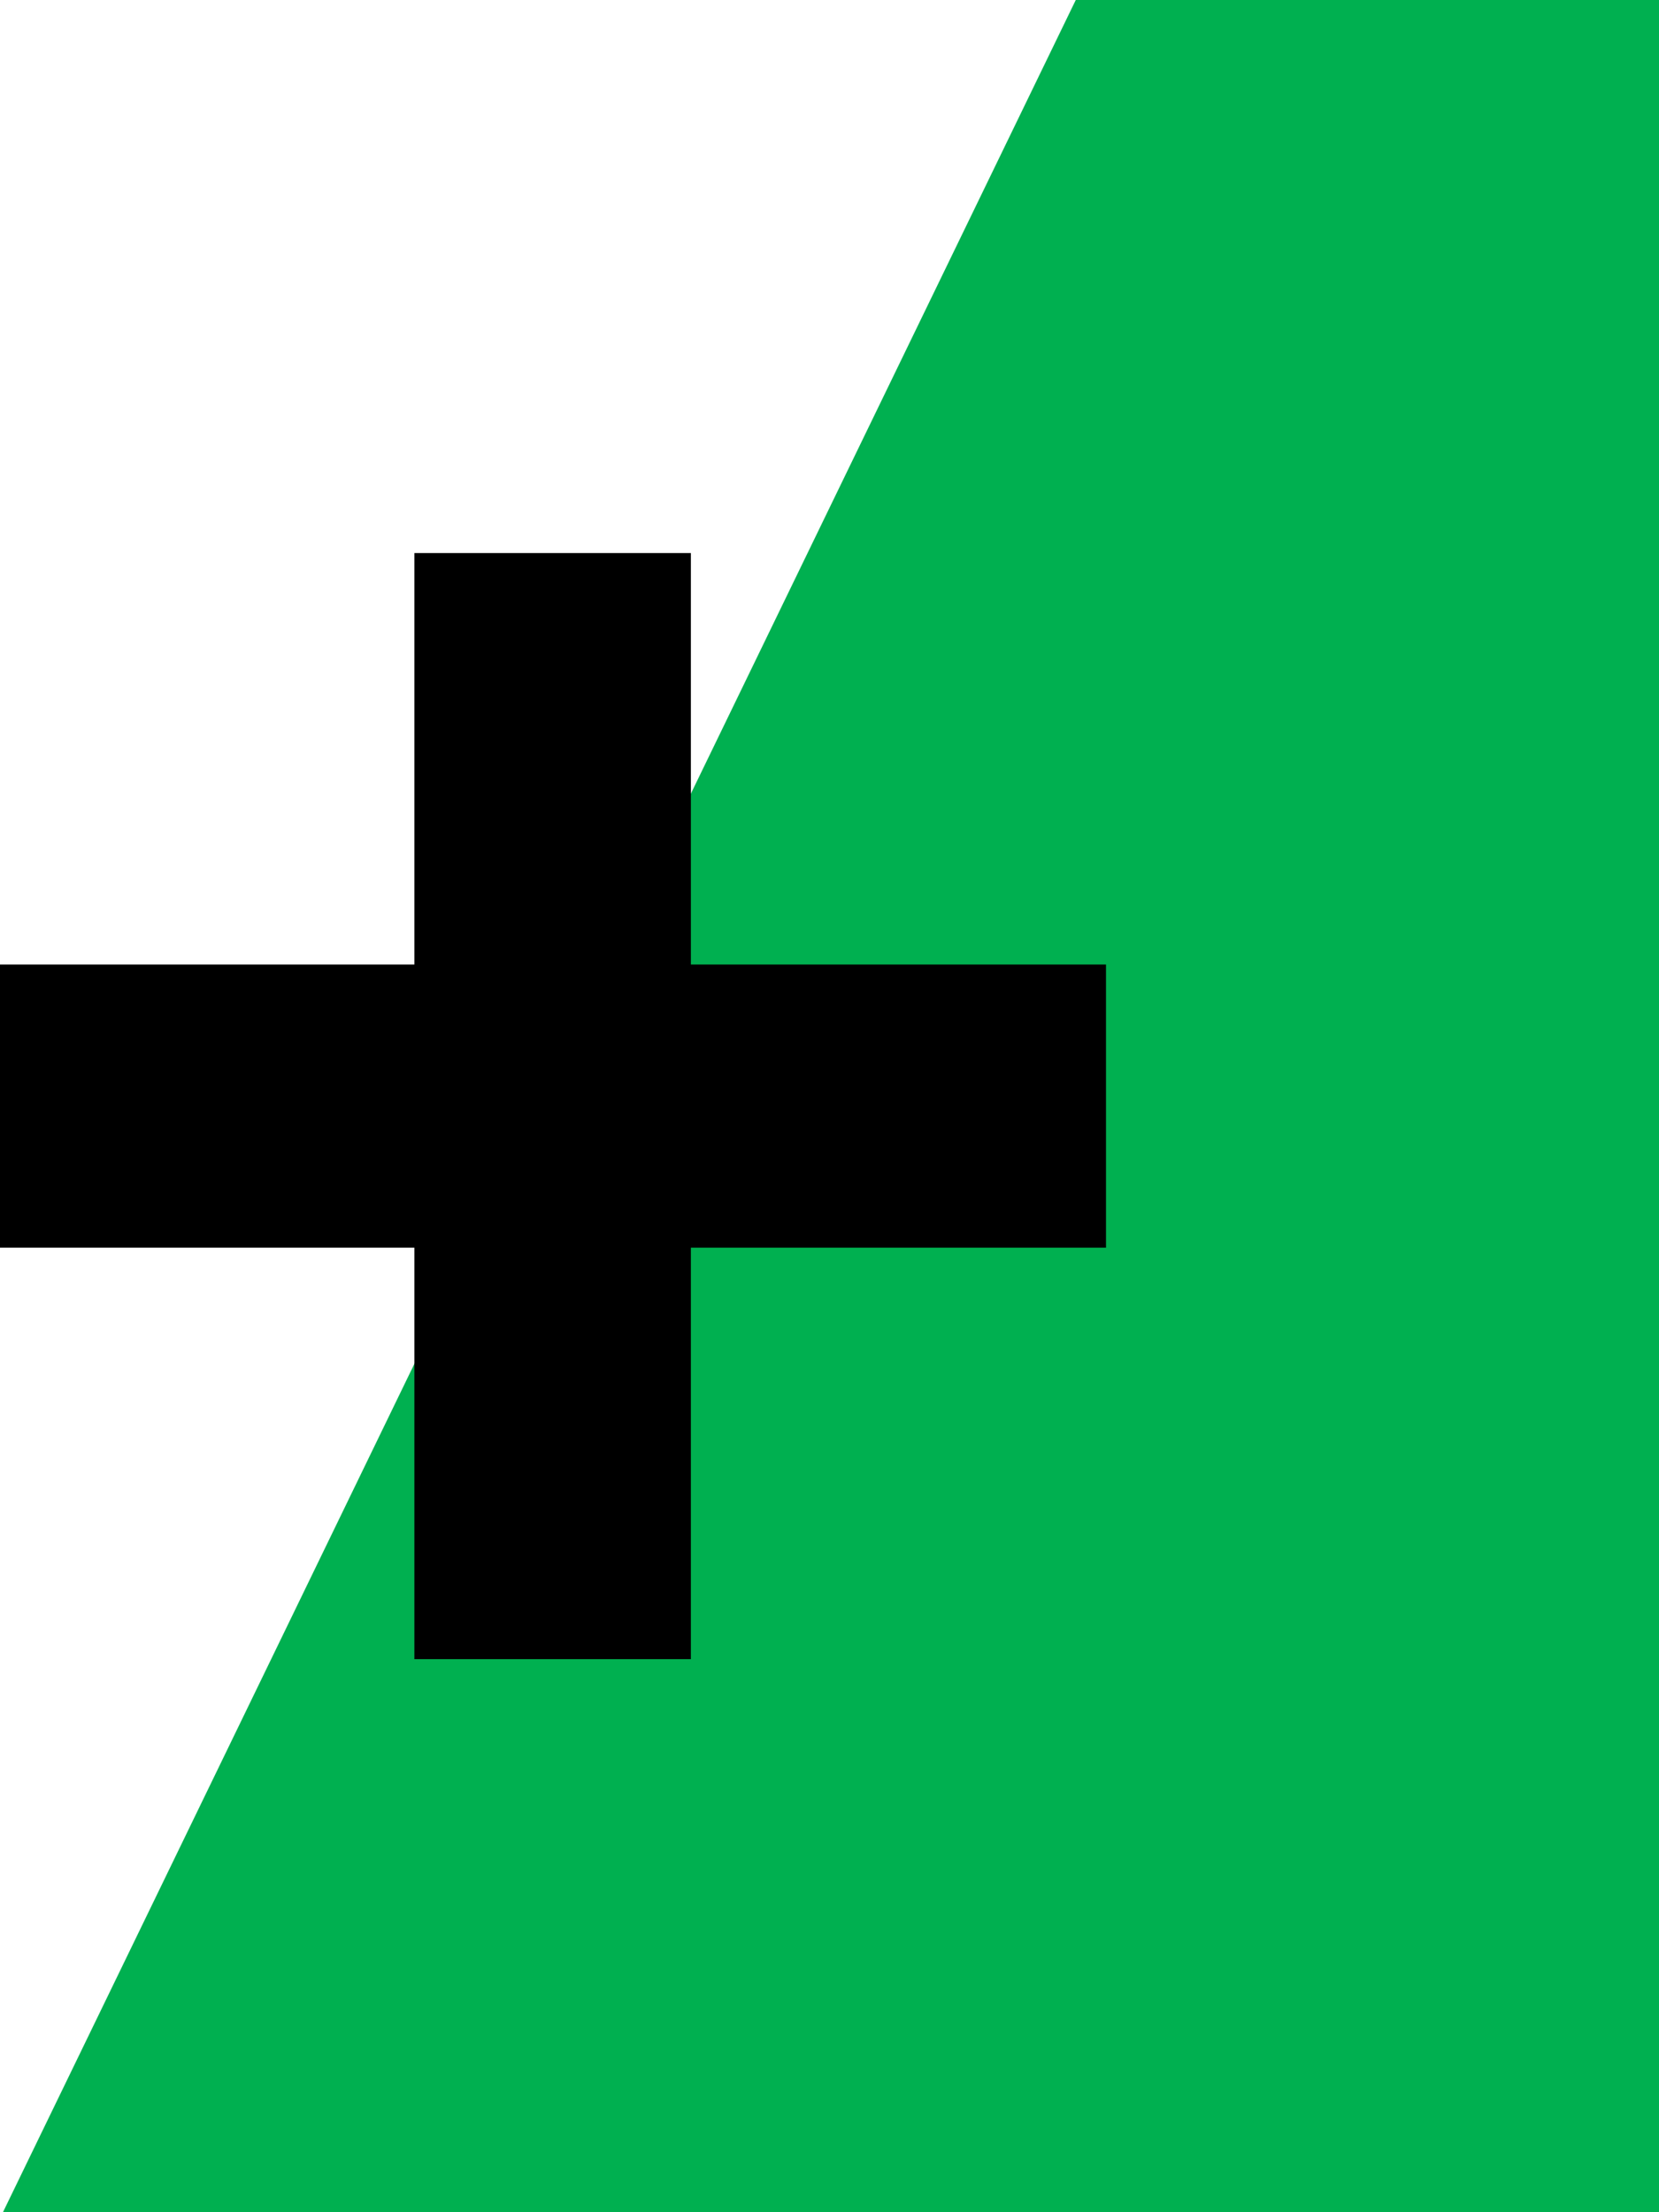
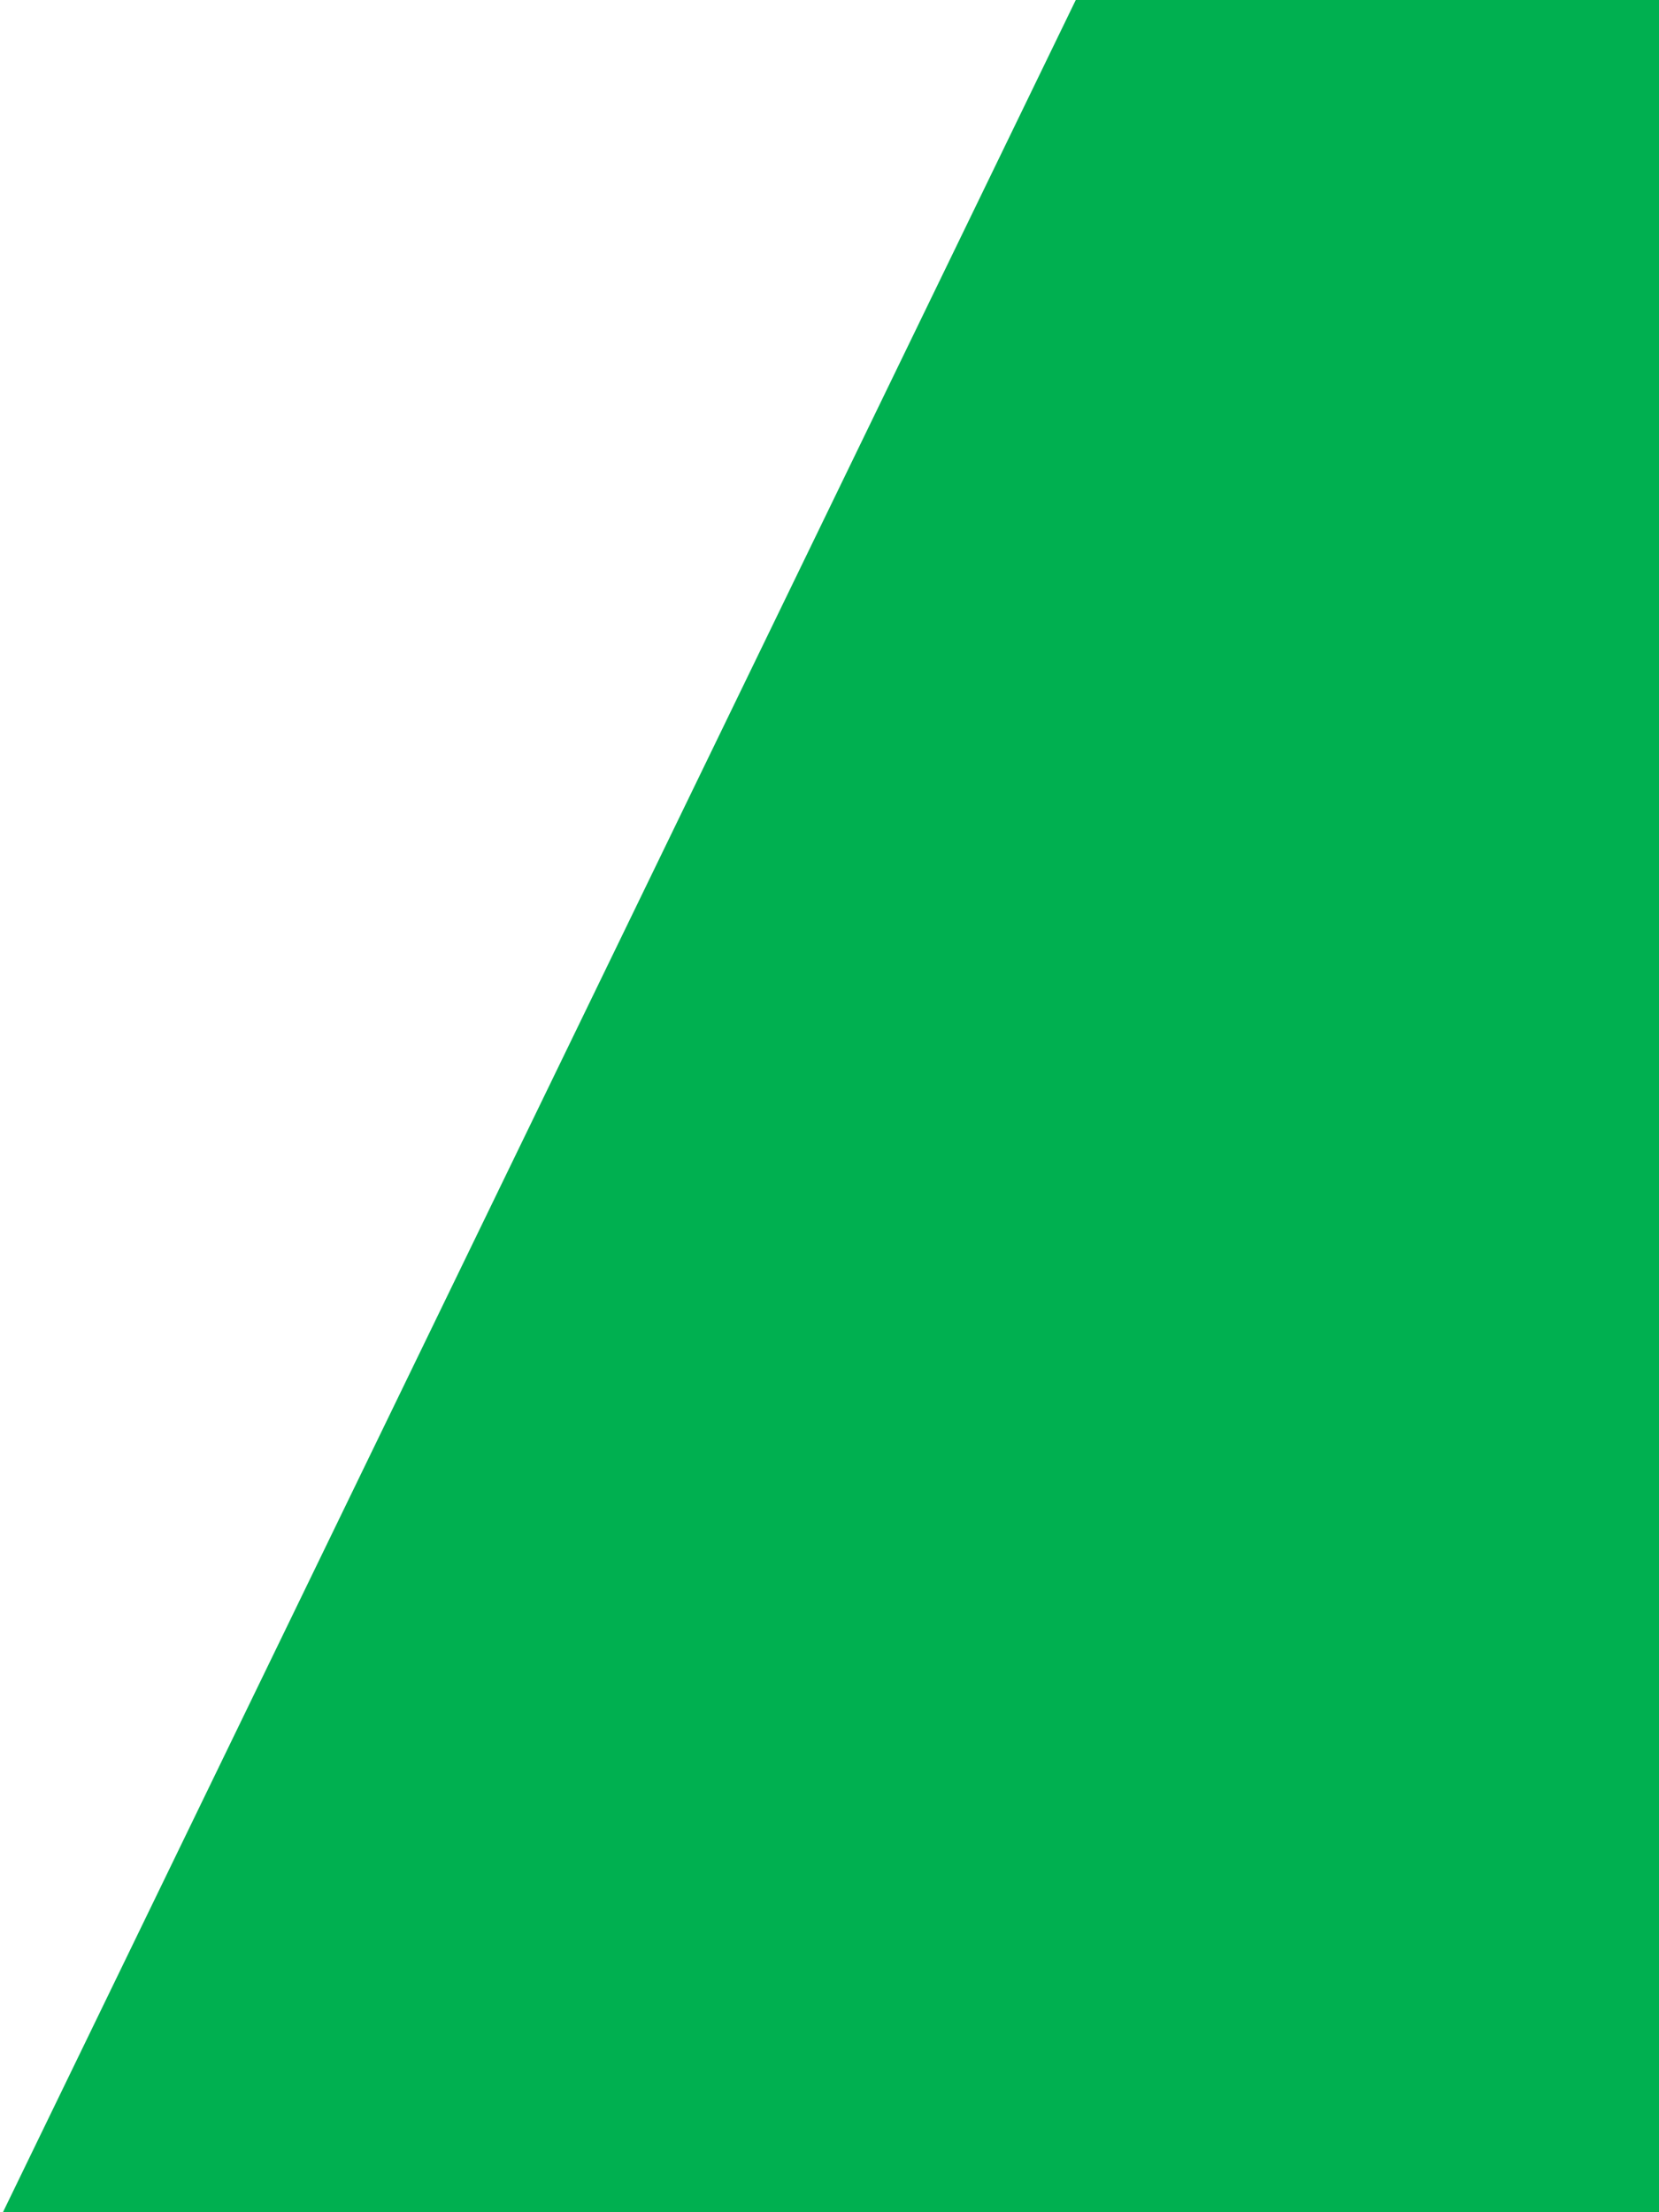
<svg xmlns="http://www.w3.org/2000/svg" width="22.5" height="30" viewBox="0 0 22.5 30">
  <polygon points="22.5 30 0.04 30 14.59 0 22.5 0 22.5 30" fill="#00b050" />
-   <path d="M13.12,22.5V16.92H7.5V13.08h5.62V7.5h3.75v5.58H22.5v3.84H16.87V22.5Z" transform="translate(-7.5)" />
</svg>